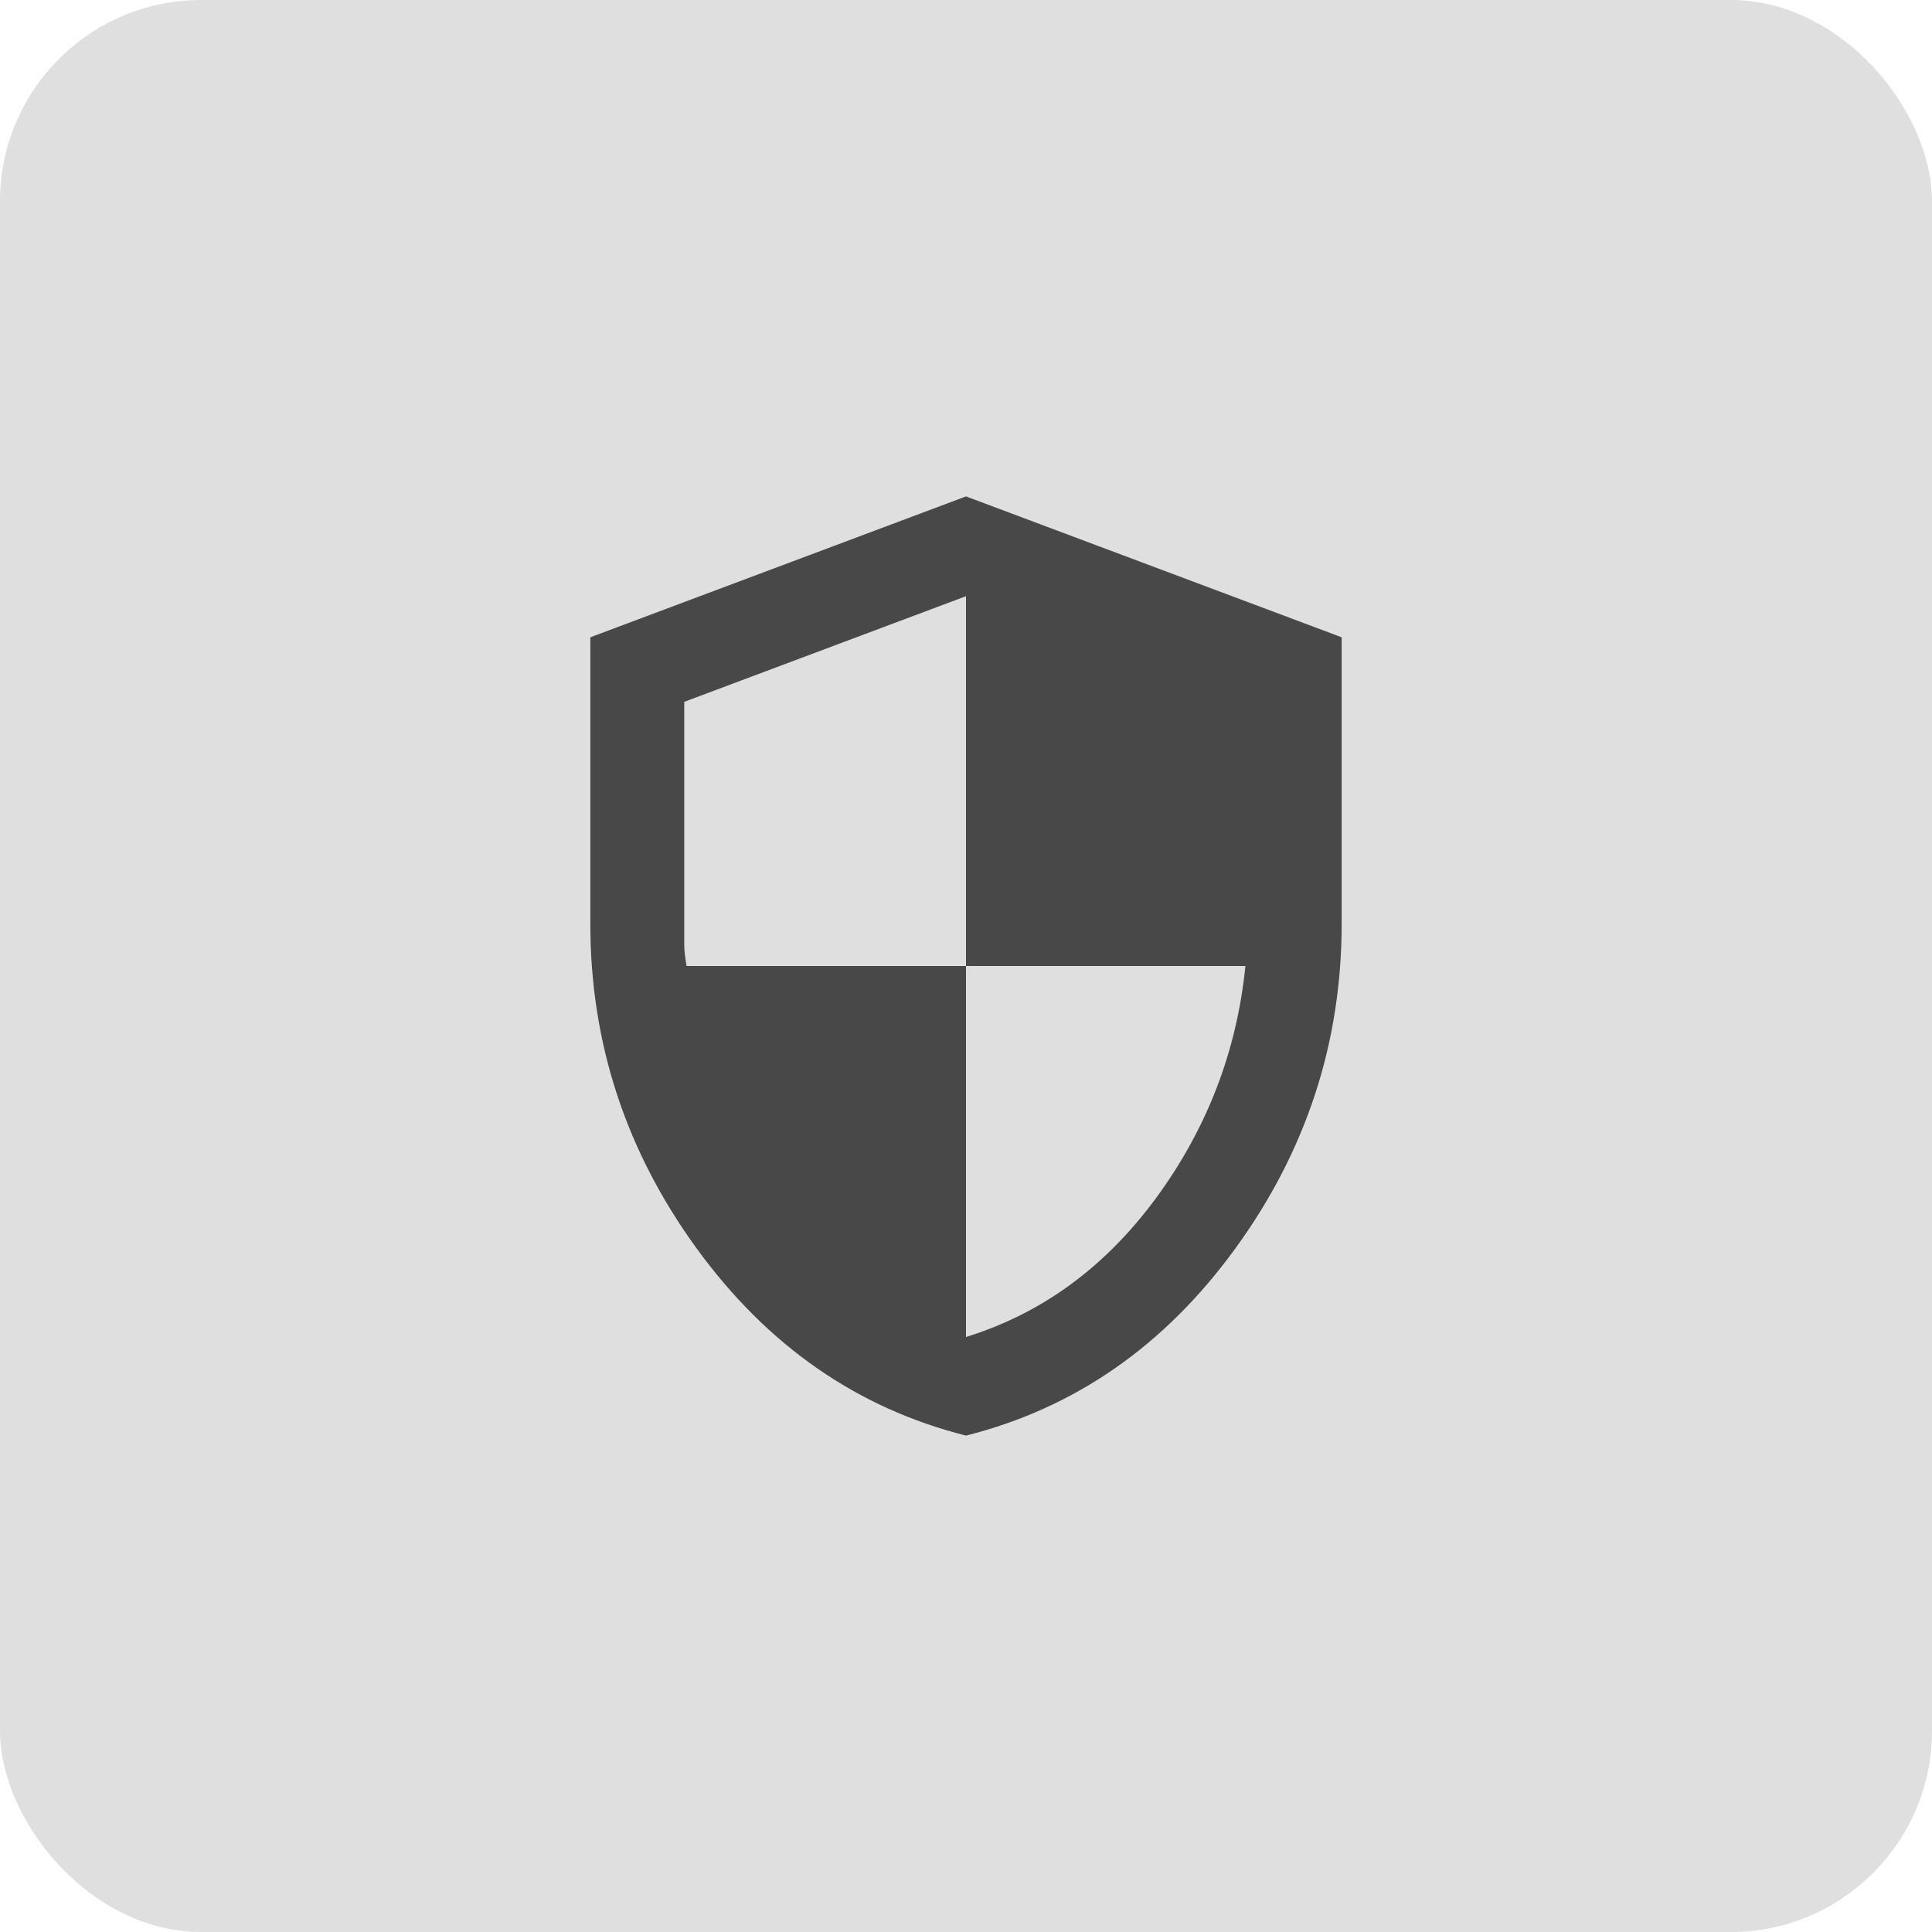
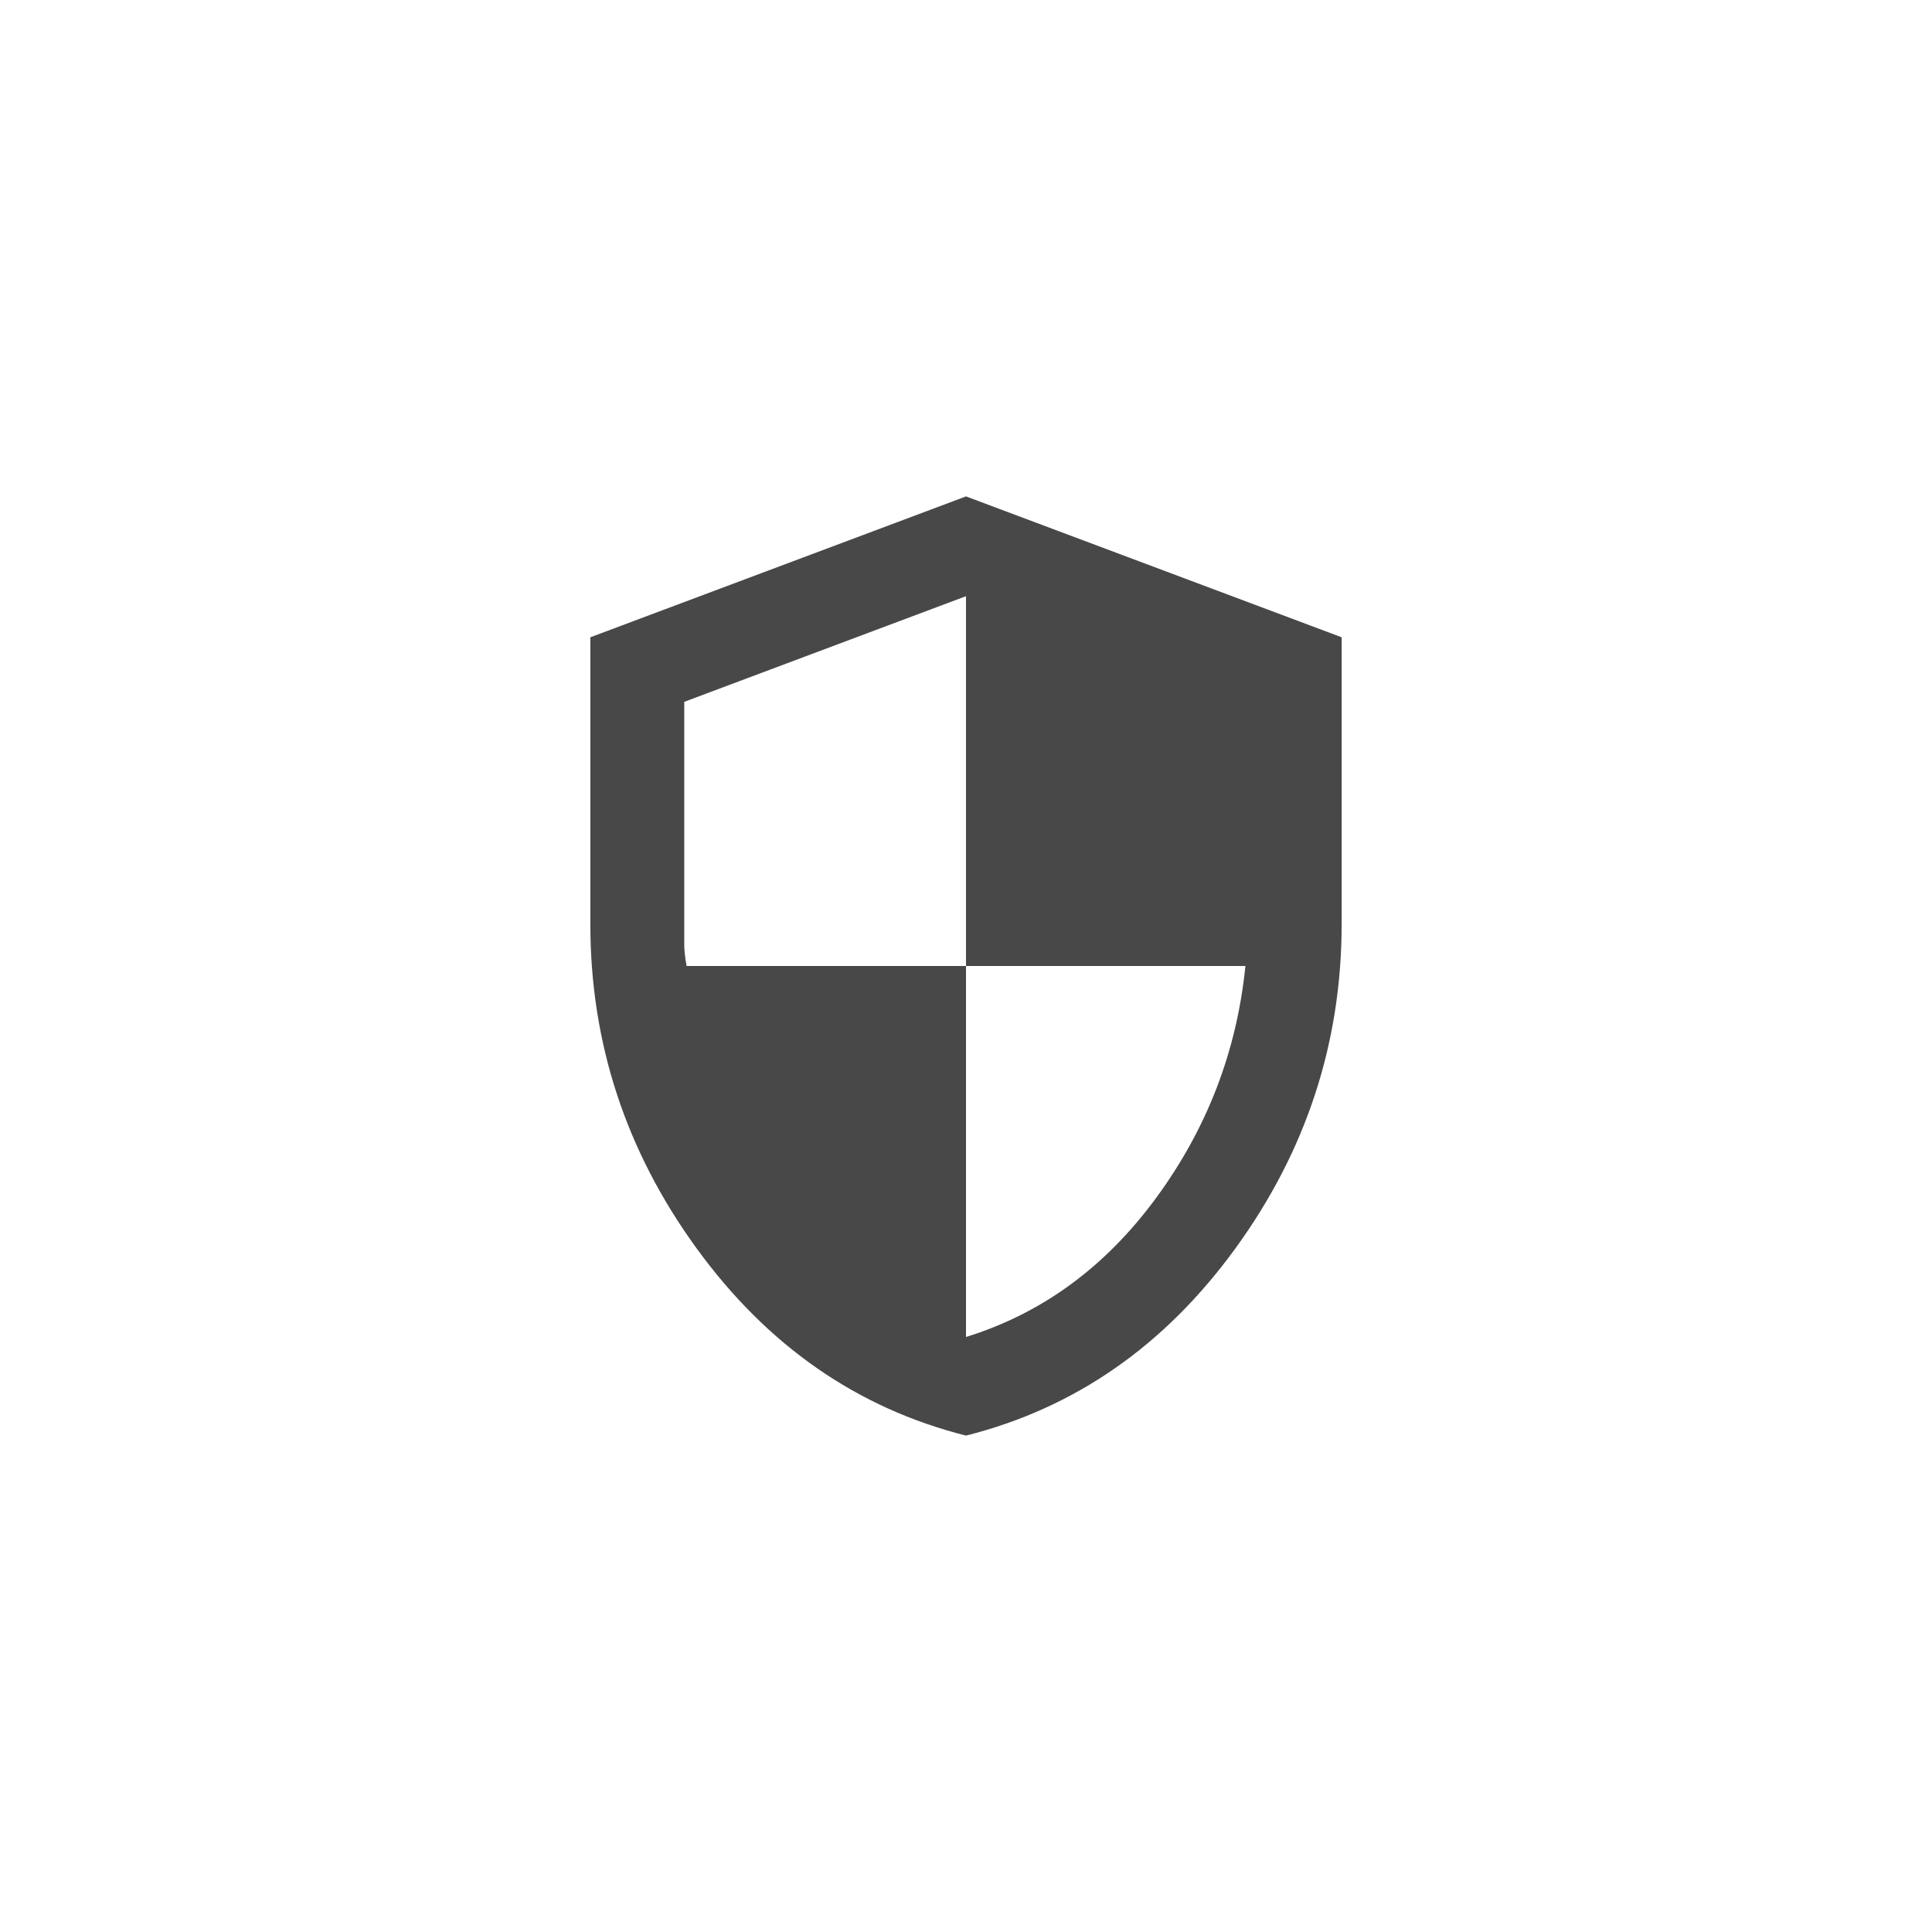
<svg xmlns="http://www.w3.org/2000/svg" width="48" height="48" viewBox="0 0 48 48" fill="none">
-   <rect width="48" height="48" rx="5" fill="#DFDFDF" />
  <path d="M24 35.667C21.297 34.986 19.066 33.435 17.306 31.014C15.546 28.593 14.666 25.905 14.667 22.95V15.833L24 12.333L33.333 15.833V22.95C33.333 25.905 32.454 28.594 30.694 31.015C28.935 33.436 26.704 34.987 24 35.667ZM24 33.217C25.886 32.633 27.461 31.481 28.725 29.76C29.989 28.038 30.728 26.119 30.942 24H24V14.812L17 17.437V23.475C17 23.611 17.02 23.786 17.058 24H24V33.217Z" fill="#484848" />
</svg>